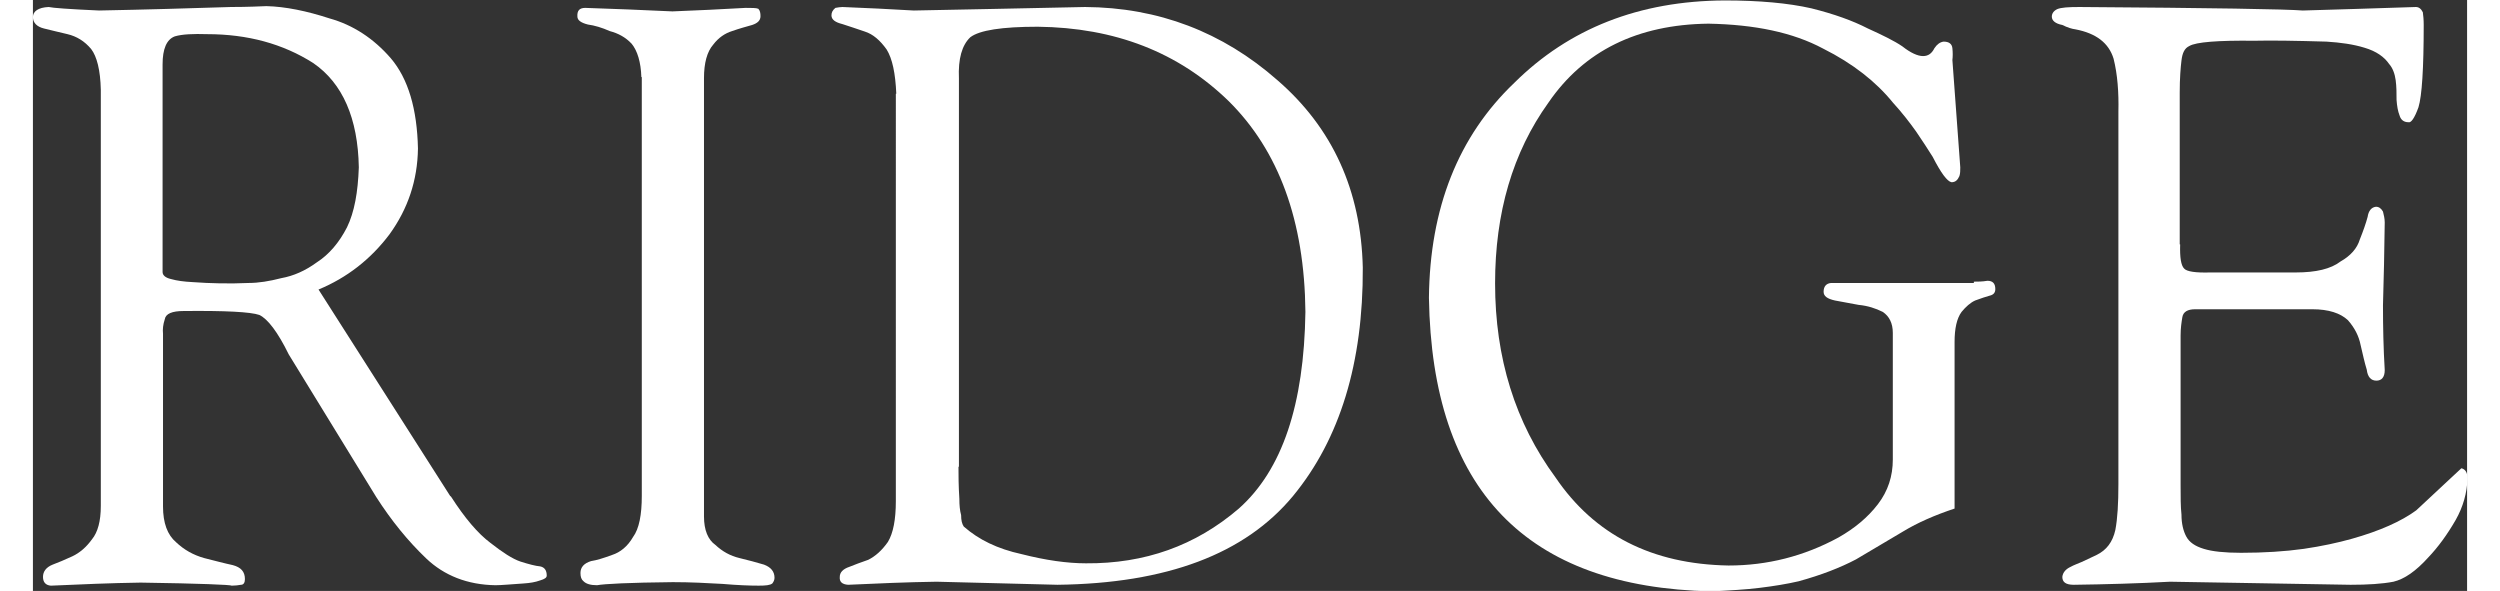
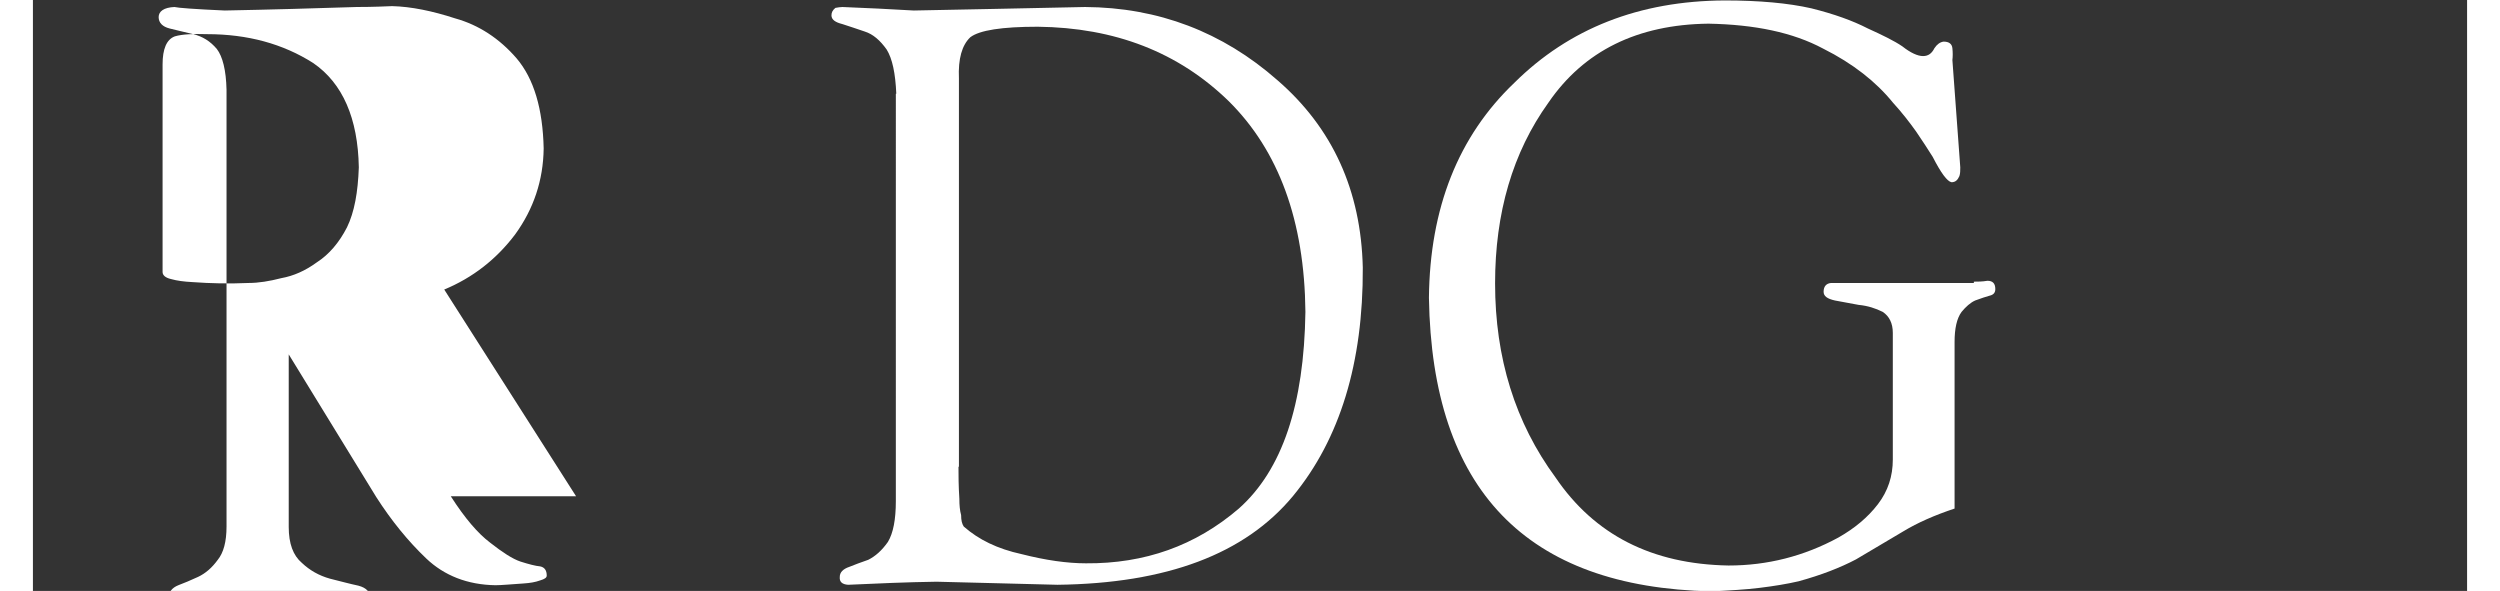
<svg xmlns="http://www.w3.org/2000/svg" id="Isolation_Mode66f66f81e5ae3" viewBox="0 0 55.57 13.49" aria-hidden="true" width="55px" height="13px">
  <rect x="0" y="0" width="55.57" height="13.49" fill="#333333" stroke="none" />
  <defs>
    <linearGradient class="cerosgradient" data-cerosgradient="true" id="CerosGradient_id9b77b2c00" gradientUnits="userSpaceOnUse" x1="50%" y1="100%" x2="50%" y2="0%">
      <stop offset="0%" stop-color="#d1d1d1" />
      <stop offset="100%" stop-color="#d1d1d1" />
    </linearGradient>
    <linearGradient />
    <style>
      .cls-1-66f66f81e5ae3{
        fill: #fff;
      }
    </style>
  </defs>
-   <path class="cls-1-66f66f81e5ae3" d="M9.54,11.33c.32.5.62.85.9,1.06.28.22.51.37.69.43.19.06.34.1.45.11.1.02.15.09.15.21,0,.05-.05.08-.15.11-.11.04-.23.06-.38.07-.3.02-.51.04-.64.04-.64-.01-1.17-.22-1.58-.61-.42-.4-.8-.87-1.14-1.4l-2-3.26c-.25-.51-.48-.81-.67-.9-.2-.07-.78-.1-1.73-.09-.26,0-.41.06-.43.19-.04.12-.05.23-.04.33v3.94c0,.38.1.65.3.82.18.17.39.29.64.36.24.06.46.12.65.16.19.05.28.15.28.32,0,.08-.03.13-.09.13-.06.01-.13.02-.21.02-.02-.02-.72-.05-2.08-.07-.69.01-1.37.04-2.05.07-.12-.01-.18-.08-.18-.2s.07-.22.22-.28c.13-.05.28-.11.45-.19.17-.08.32-.21.45-.39.13-.16.2-.41.2-.76V2.05c-.01-.45-.09-.76-.22-.93-.15-.18-.33-.29-.54-.34-.2-.05-.39-.09-.54-.13-.16-.04-.25-.13-.25-.26s.12-.22.36-.23c.08.02.47.05,1.15.08,1.06-.02,2.06-.05,3.01-.08.09,0,.36,0,.81-.02.43.01.92.11,1.44.28.54.15,1.01.46,1.4.91.4.47.6,1.16.62,2.06-.01.73-.23,1.38-.65,1.96-.43.57-.97.99-1.62,1.26l3.01,4.72ZM2.96,6.21c0,.07.06.13.19.16.14.04.3.06.49.07.41.03.84.04,1.29.02.22,0,.47-.04.74-.11.28-.05.55-.17.81-.36.28-.18.51-.45.69-.8.17-.35.25-.8.27-1.37-.02-1.12-.37-1.92-1.04-2.38-.69-.44-1.5-.66-2.42-.66-.32-.01-.57,0-.74.05-.19.07-.28.29-.28.64v4.73Z" />
-   <path class="cls-1-66f66f81e5ae3" d="M13.89,1.76c-.01-.34-.09-.6-.22-.76-.14-.15-.31-.24-.5-.29-.18-.08-.35-.13-.5-.15-.16-.04-.24-.1-.24-.18-.01-.14.05-.2.18-.2.66.02,1.32.05,1.99.08.56-.02,1.12-.05,1.67-.08.15,0,.24,0,.29.02.04.04.05.1.05.17,0,.1-.07.16-.19.2-.14.04-.29.08-.46.14-.16.05-.31.15-.43.31-.14.16-.21.42-.21.76v10.01c0,.31.09.53.26.65.16.15.34.25.55.3.21.05.39.1.56.15.16.06.24.16.24.3,0,.05-.02.09-.05.13-.05.04-.15.05-.31.05-.21,0-.48-.01-.83-.04-.35-.02-.73-.04-1.13-.04-1,.01-1.57.04-1.73.07-.15,0-.25-.03-.31-.09-.05-.04-.07-.1-.07-.19,0-.13.08-.22.24-.27.13-.02.29-.07.48-.14.19-.06.36-.2.48-.41.14-.19.2-.51.2-.94V1.76Z" />
+   <path class="cls-1-66f66f81e5ae3" d="M9.54,11.33c.32.5.62.85.9,1.06.28.22.51.37.69.43.19.06.34.1.45.11.1.02.15.09.15.21,0,.05-.05.08-.15.11-.11.04-.23.06-.38.07-.3.02-.51.04-.64.04-.64-.01-1.17-.22-1.58-.61-.42-.4-.8-.87-1.14-1.4l-2-3.26v3.94c0,.38.1.65.3.82.18.17.39.29.64.36.24.06.46.12.65.16.19.05.28.15.28.32,0,.08-.03.13-.09.13-.06.01-.13.02-.21.02-.02-.02-.72-.05-2.08-.07-.69.01-1.37.04-2.05.07-.12-.01-.18-.08-.18-.2s.07-.22.22-.28c.13-.05.28-.11.45-.19.17-.08.32-.21.45-.39.13-.16.2-.41.2-.76V2.05c-.01-.45-.09-.76-.22-.93-.15-.18-.33-.29-.54-.34-.2-.05-.39-.09-.54-.13-.16-.04-.25-.13-.25-.26s.12-.22.36-.23c.08.02.47.05,1.15.08,1.06-.02,2.06-.05,3.01-.08.09,0,.36,0,.81-.02.43.01.92.11,1.44.28.54.15,1.01.46,1.4.91.4.47.6,1.16.62,2.06-.01.73-.23,1.38-.65,1.96-.43.57-.97.99-1.62,1.26l3.01,4.72ZM2.96,6.21c0,.07.06.13.19.16.14.04.3.06.49.07.41.03.84.04,1.29.02.22,0,.47-.04.74-.11.28-.05.55-.17.81-.36.28-.18.51-.45.69-.8.17-.35.25-.8.27-1.37-.02-1.12-.37-1.92-1.04-2.38-.69-.44-1.5-.66-2.42-.66-.32-.01-.57,0-.74.05-.19.07-.28.29-.28.64v4.73Z" />
  <path class="cls-1-66f66f81e5ae3" d="M19.71,2.14c-.02-.47-.09-.8-.22-1.01-.15-.21-.31-.35-.5-.41-.18-.06-.35-.12-.51-.17-.16-.04-.25-.1-.25-.2,0-.07.03-.12.09-.17.06-.01.11-.02.16-.02.55.02,1.09.05,1.63.08,1.13-.02,2.43-.05,3.91-.08,1.67.01,3.14.57,4.39,1.67,1.26,1.09,1.91,2.52,1.95,4.28.01,2.17-.52,3.91-1.59,5.21-1.1,1.33-2.89,2-5.38,2.03-.91-.02-1.83-.05-2.76-.07-.69.01-1.36.04-2.02.07-.14-.01-.2-.07-.19-.18,0-.1.07-.18.22-.23.12-.05.26-.1.43-.16.16-.08.31-.21.45-.41.12-.2.18-.51.18-.93V2.14ZM21.13,10.66c0,.18,0,.42.02.73,0,.14.01.26.04.37,0,.12.02.2.06.26.34.3.77.51,1.32.63.55.14,1.04.21,1.47.21,1.34.01,2.5-.4,3.49-1.25.99-.88,1.49-2.37,1.52-4.49-.02-2.08-.61-3.68-1.75-4.81-1.15-1.12-2.6-1.68-4.36-1.7-.82,0-1.33.08-1.54.24-.19.18-.28.49-.26.94v8.86Z" />
  <path class="cls-1-66f66f81e5ae3" d="M44.31,6.43c.09,0,.19,0,.31-.02.12,0,.18.06.18.19,0,.08-.04.13-.13.15-.08.02-.19.06-.33.11-.11.05-.21.14-.31.26-.11.15-.16.38-.16.69v3.8c-.45.15-.84.32-1.17.52-.35.21-.71.42-1.08.64-.36.19-.8.36-1.31.5-.26.06-.56.11-.89.15-.32.04-.69.06-1.1.08-4.23-.09-6.38-2.32-6.45-6.7.02-2.05.67-3.69,1.95-4.91,1.25-1.24,2.85-1.87,4.8-1.88.79,0,1.45.06,1.98.18.52.13.94.28,1.29.46.33.15.6.28.79.41.19.15.35.22.47.22s.2-.06.26-.18c.06-.09.13-.14.21-.15.12,0,.19.05.2.15.01.1.01.19,0,.27l.18,2.45c0,.07,0,.14-.02.2-.04.09-.09.14-.18.14-.1-.02-.24-.21-.43-.58-.11-.18-.24-.37-.38-.58-.15-.21-.32-.43-.53-.66-.38-.47-.91-.89-1.59-1.23-.69-.37-1.56-.55-2.62-.57-1.62.02-2.84.62-3.65,1.8-.82,1.14-1.22,2.52-1.22,4.13,0,1.7.46,3.18,1.38,4.43.89,1.31,2.2,1.98,3.95,2.01.88,0,1.72-.21,2.51-.64.37-.21.67-.46.9-.76.23-.3.34-.64.34-1.02v-2.89c0-.22-.08-.38-.23-.48-.16-.08-.34-.14-.55-.16-.21-.04-.39-.07-.54-.1-.18-.04-.26-.1-.26-.2,0-.12.06-.19.17-.2h3.26Z" />
-   <path class="cls-1-66f66f81e5ae3" d="M49.02,5.58c-.01.3.02.48.09.55.06.07.26.1.6.09h1.95c.46,0,.8-.08,1.02-.25.23-.13.38-.3.44-.5.08-.2.14-.37.18-.52.02-.14.09-.22.19-.23.07,0,.12.04.16.11.02.08.04.16.04.25-.01.66-.02,1.28-.04,1.89,0,.49.01.98.04,1.48,0,.16-.07.24-.19.24s-.2-.08-.22-.25c-.05-.16-.09-.35-.14-.56-.04-.21-.14-.4-.29-.57-.17-.16-.44-.25-.81-.25h-2.68c-.17,0-.27.06-.29.18-.02.12-.04.25-.04.42v3.42c0,.26,0,.49.02.67,0,.2.04.37.11.5.07.13.2.22.4.28.19.06.48.09.85.09.52,0,1-.03,1.43-.09.41-.06.78-.14,1.1-.23.64-.18,1.13-.4,1.47-.65.64-.6.99-.92,1.03-.96.09.02.14.1.14.23-.01.33-.1.65-.27.95-.19.33-.4.62-.63.86-.28.31-.54.49-.79.55-.26.05-.59.07-.98.07-1.37-.02-2.74-.05-4.12-.07-.73.04-1.47.06-2.2.07-.18,0-.26-.06-.26-.18.01-.1.08-.18.19-.23.07-.04.16-.07.25-.11.08-.04.2-.09.34-.16.23-.11.37-.3.43-.57.05-.26.07-.61.07-1.05V2.55c.01-.44-.02-.85-.11-1.21-.11-.36-.4-.58-.87-.67-.08-.01-.18-.04-.3-.1-.16-.03-.24-.1-.24-.19,0-.07.04-.13.12-.17.09-.04.26-.05.51-.05,3.03.02,4.73.05,5.1.08.76-.02,1.62-.05,2.58-.08.07,0,.12.04.16.12.01.07.02.17.02.29,0,.99-.04,1.62-.12,1.88-.09.25-.17.36-.23.34-.1,0-.17-.05-.2-.15-.04-.1-.06-.22-.07-.36,0-.15,0-.3-.02-.45-.02-.15-.07-.28-.15-.37-.11-.16-.29-.29-.56-.37-.26-.08-.55-.12-.87-.14-.69-.02-1.24-.03-1.65-.02-.83-.01-1.33.03-1.48.12-.11.05-.16.16-.18.33-.02.16-.04.41-.04.73v3.47Z" />
</svg>